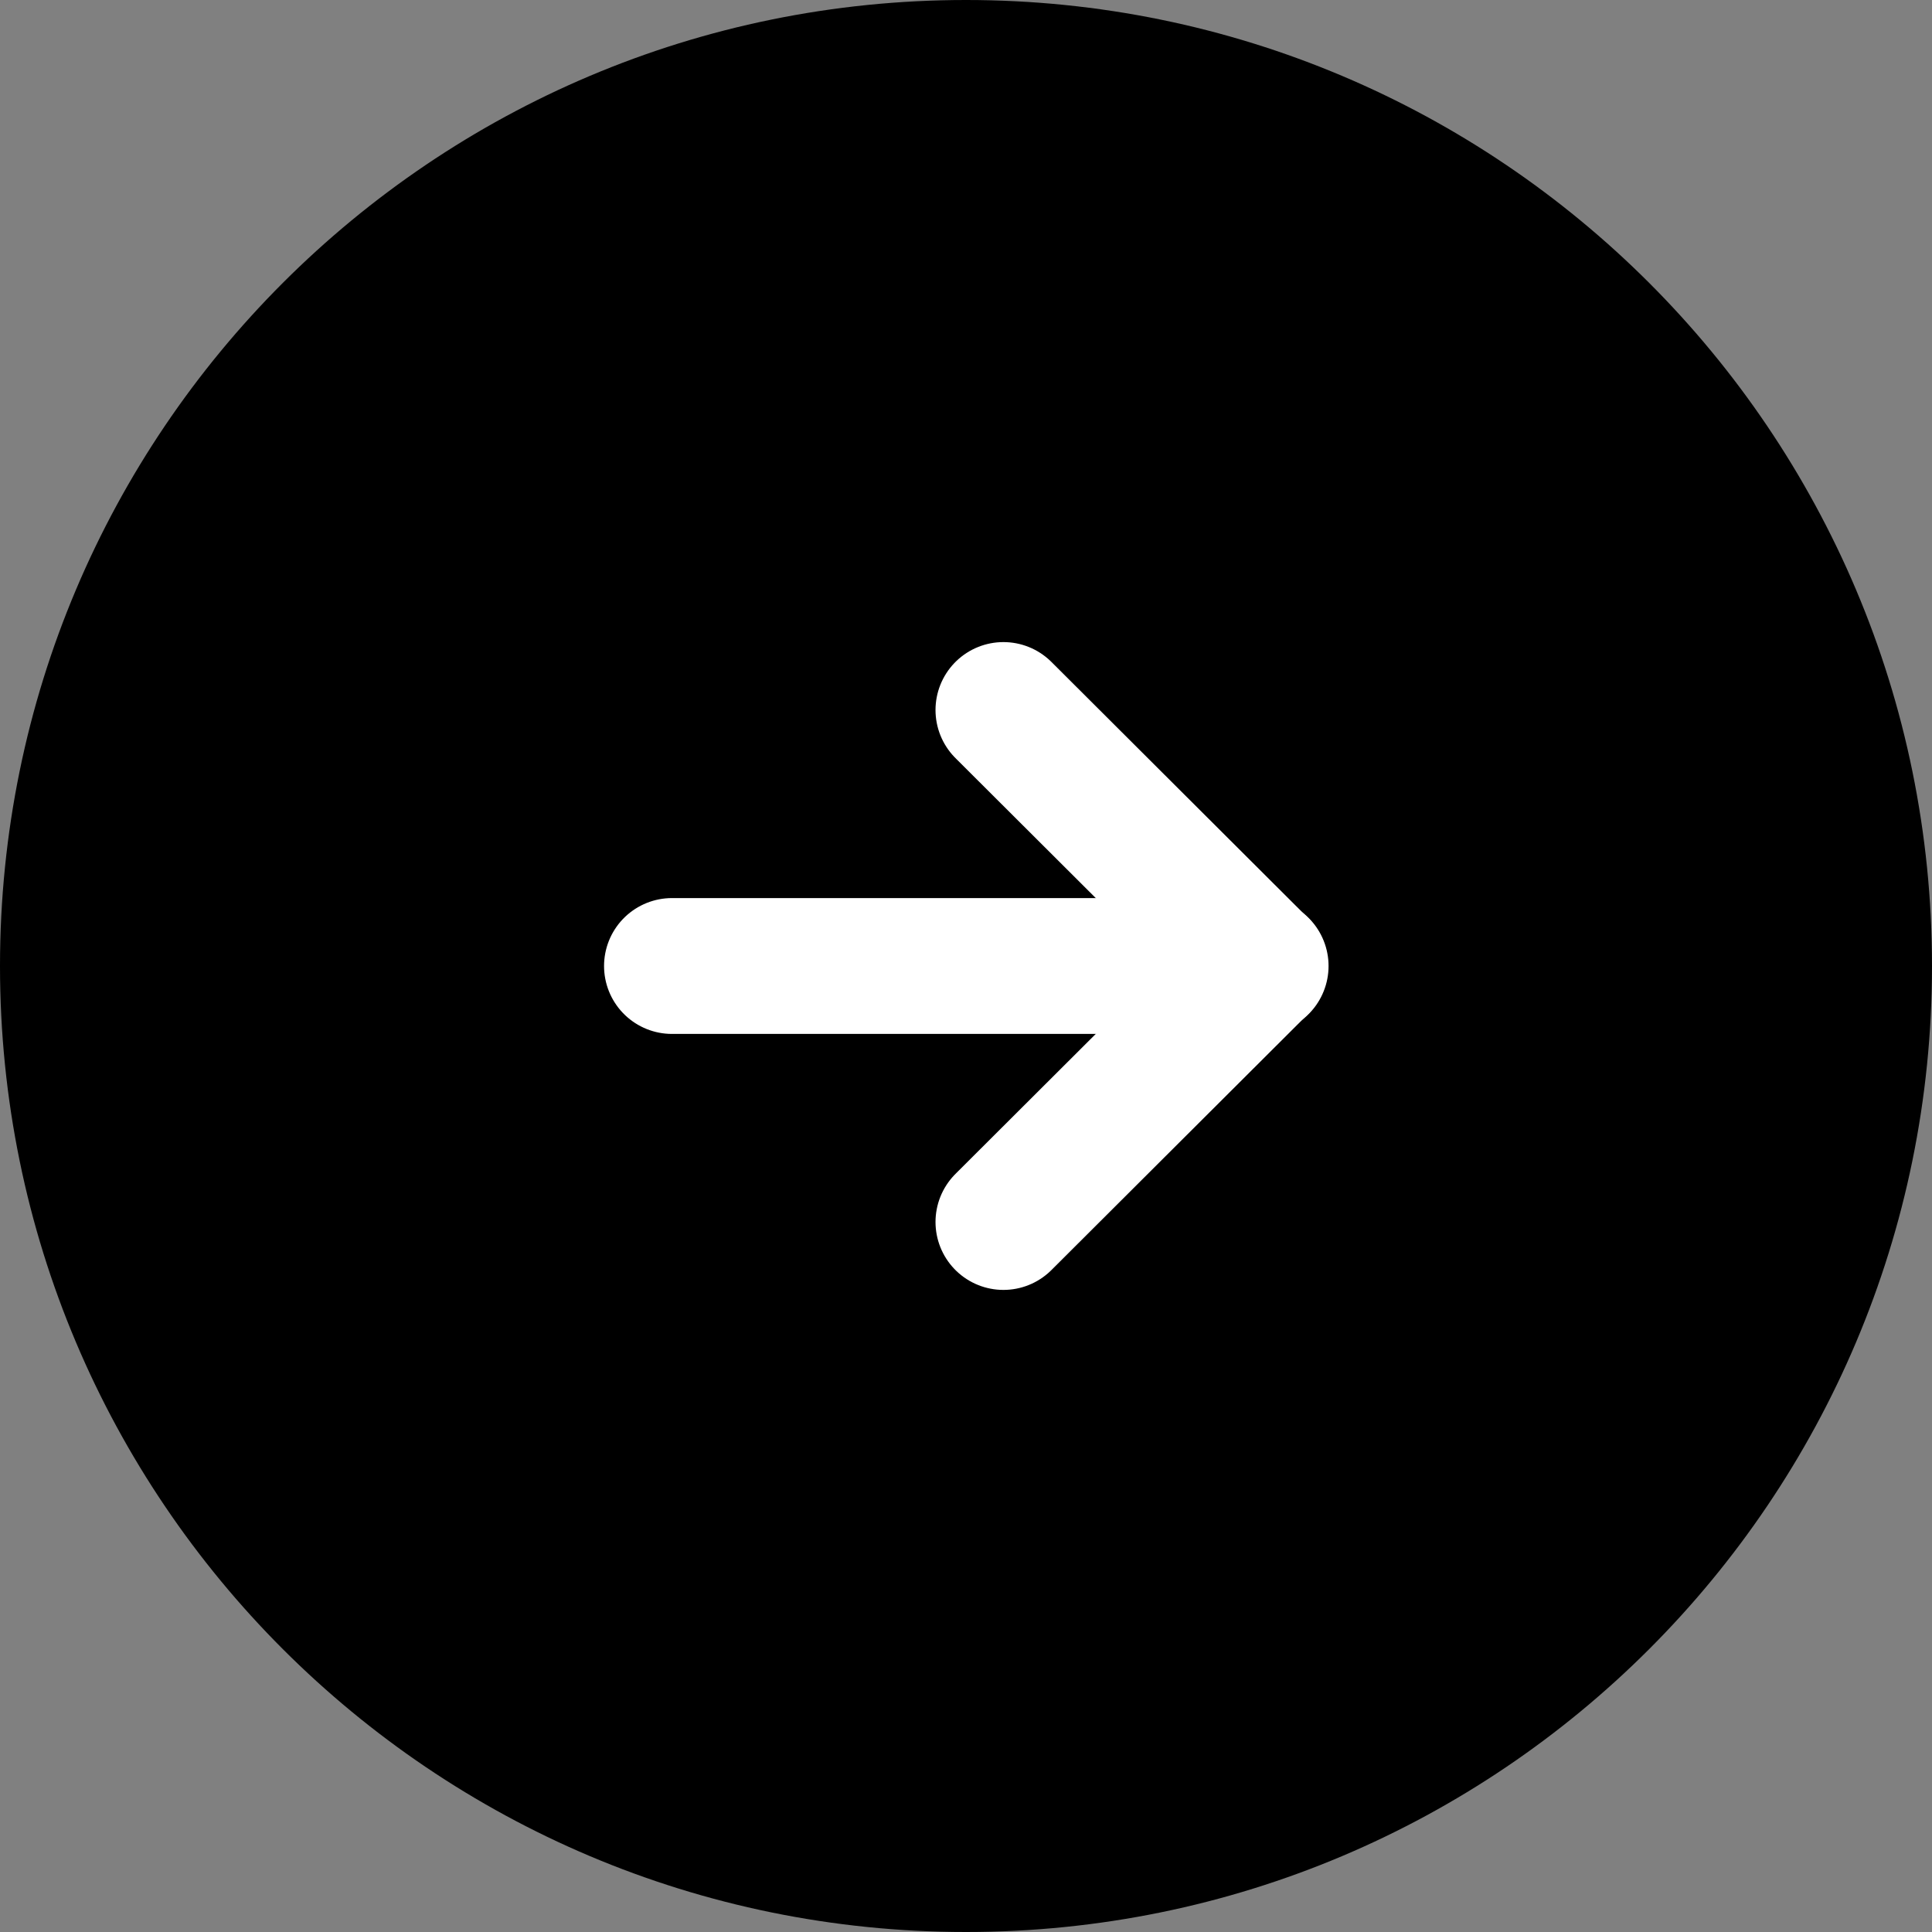
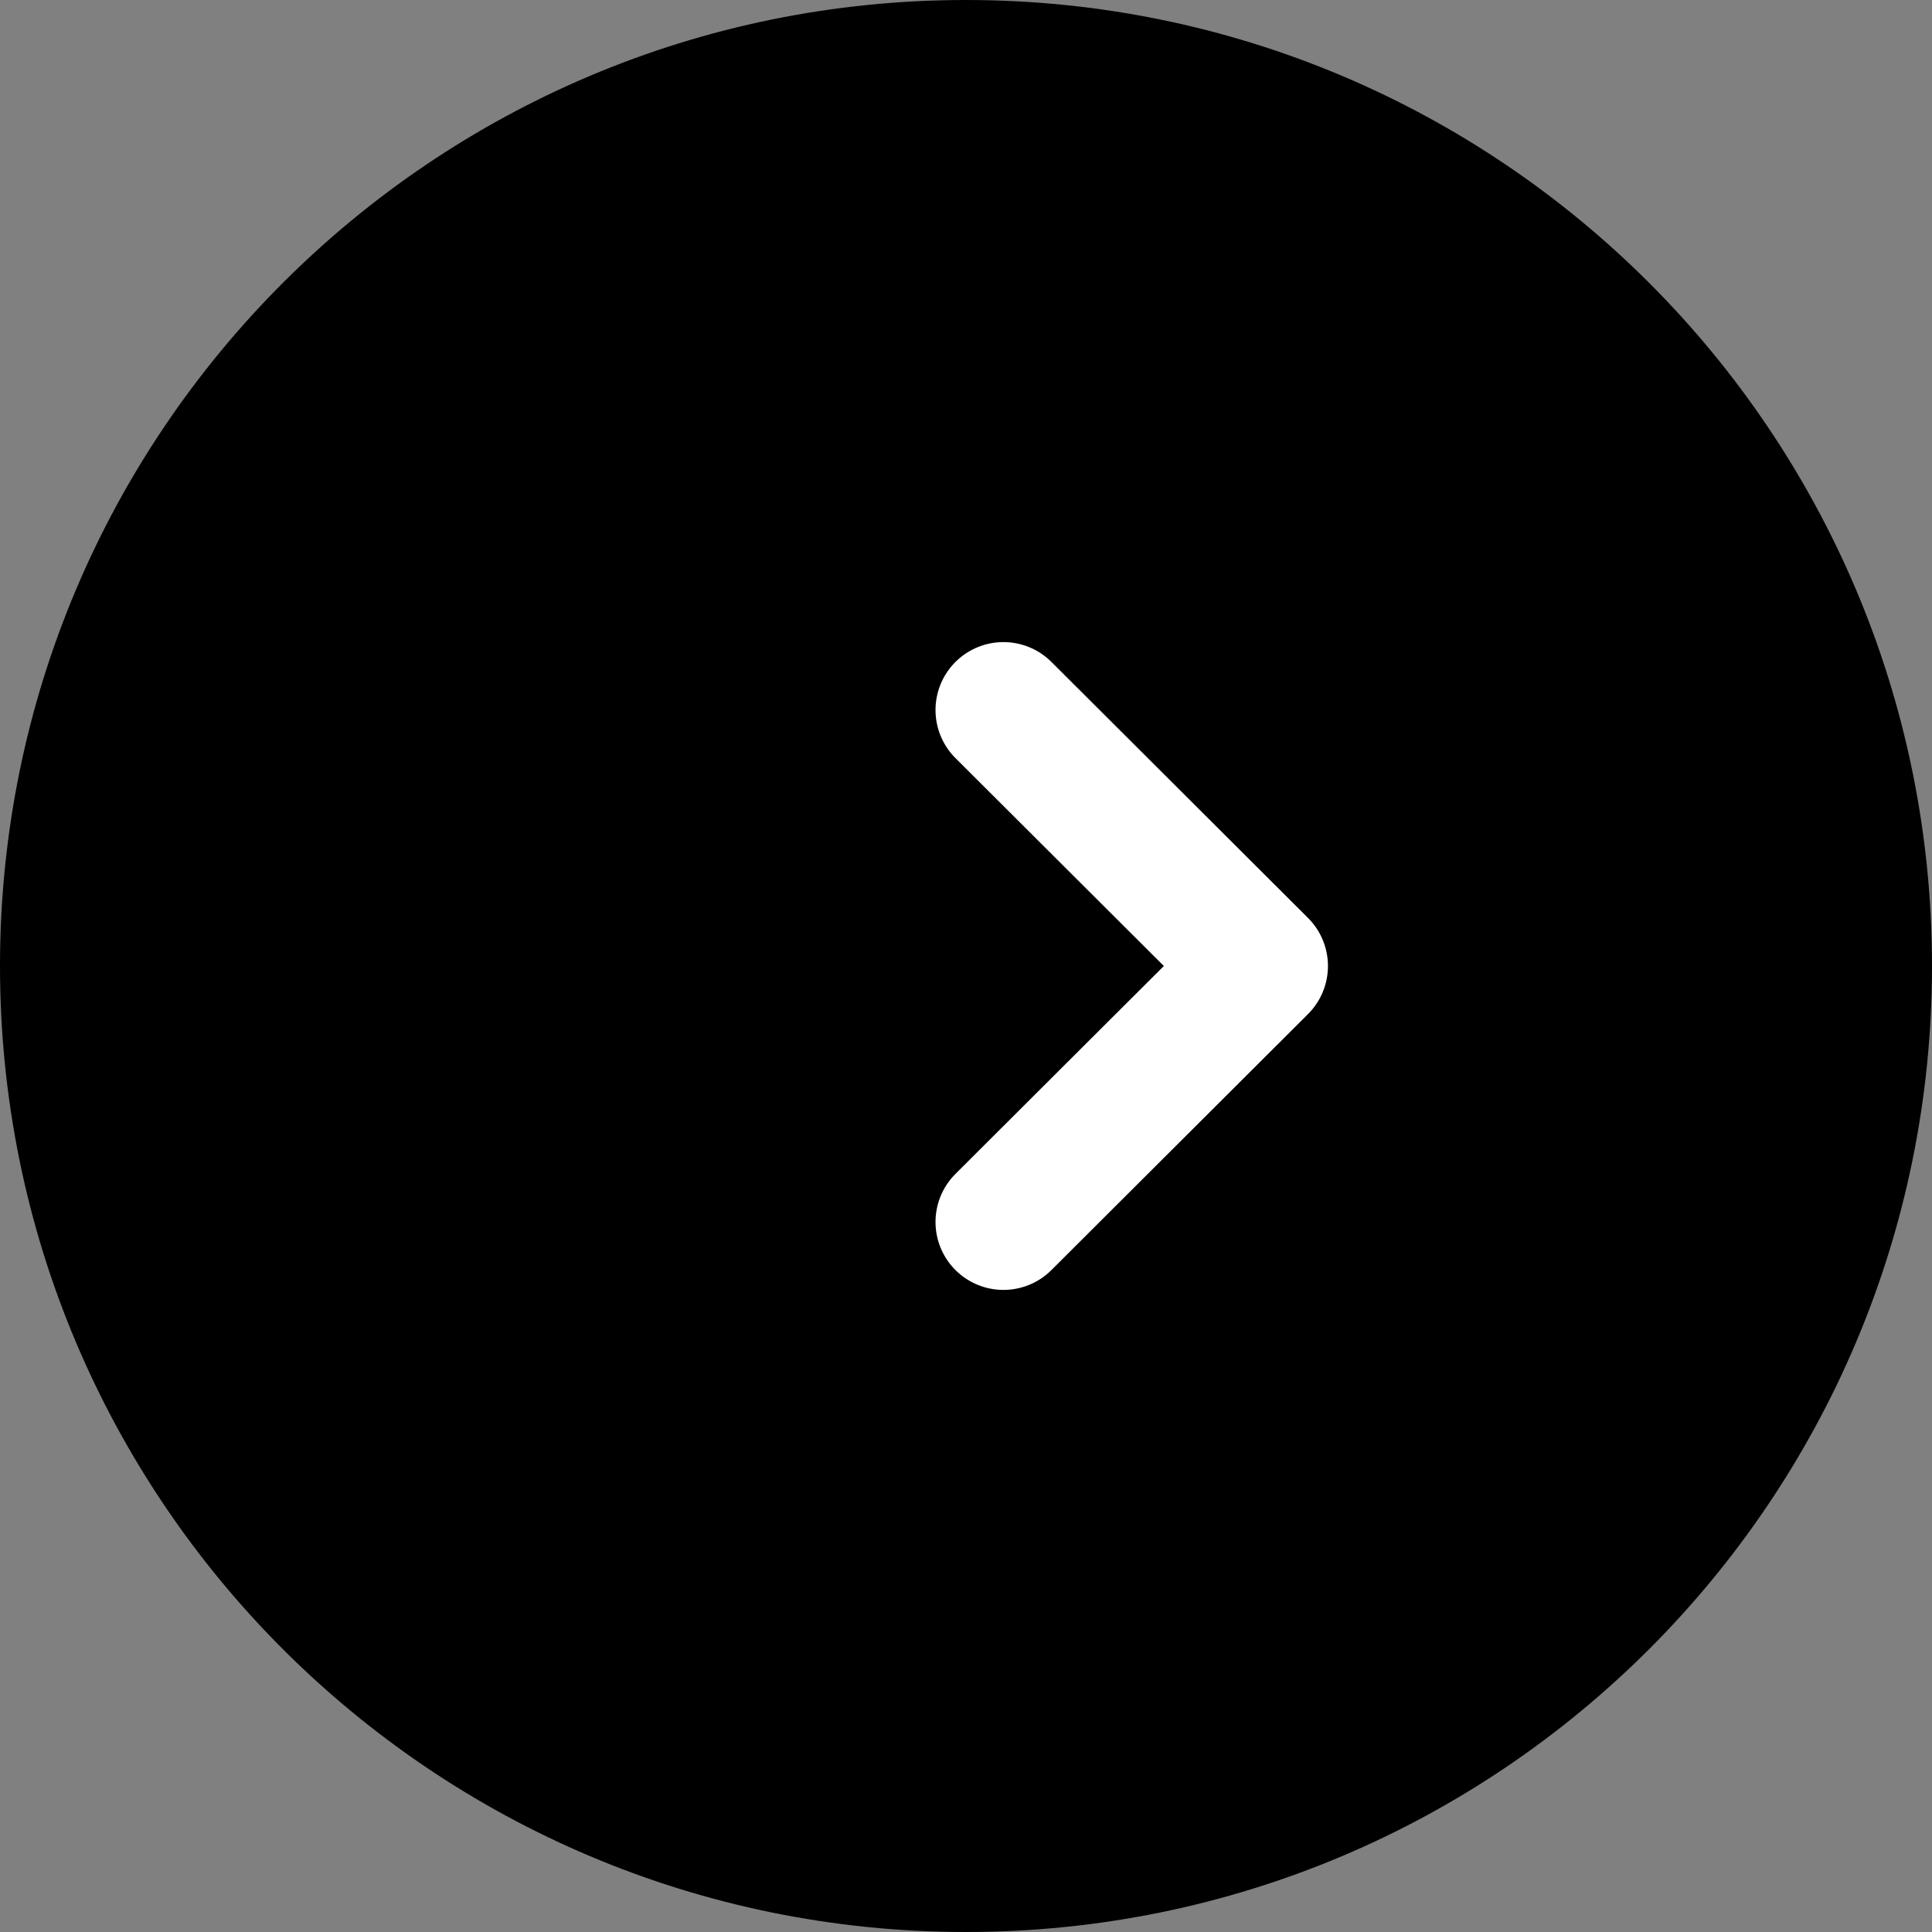
<svg xmlns="http://www.w3.org/2000/svg" viewBox="0 0 32 32">
  <rect x="0" y="0" width="32" height="32" fill="#808080" stroke="none" />
  <path d="m16 0c8.84 0 16 7.16 16 16s-7.16 16-16 16-16-7.16-16-16 7.16-16 16-16z" />
  <g fill="none" stroke="#fff" stroke-linecap="round" stroke-width="2.25">
-     <path d="m20.88 16h-9.75" stroke-miterlimit="10" />
    <path d="m16.62 20.24 4.25-4.24-4.25-4.24" stroke-linejoin="round" />
  </g>
</svg>